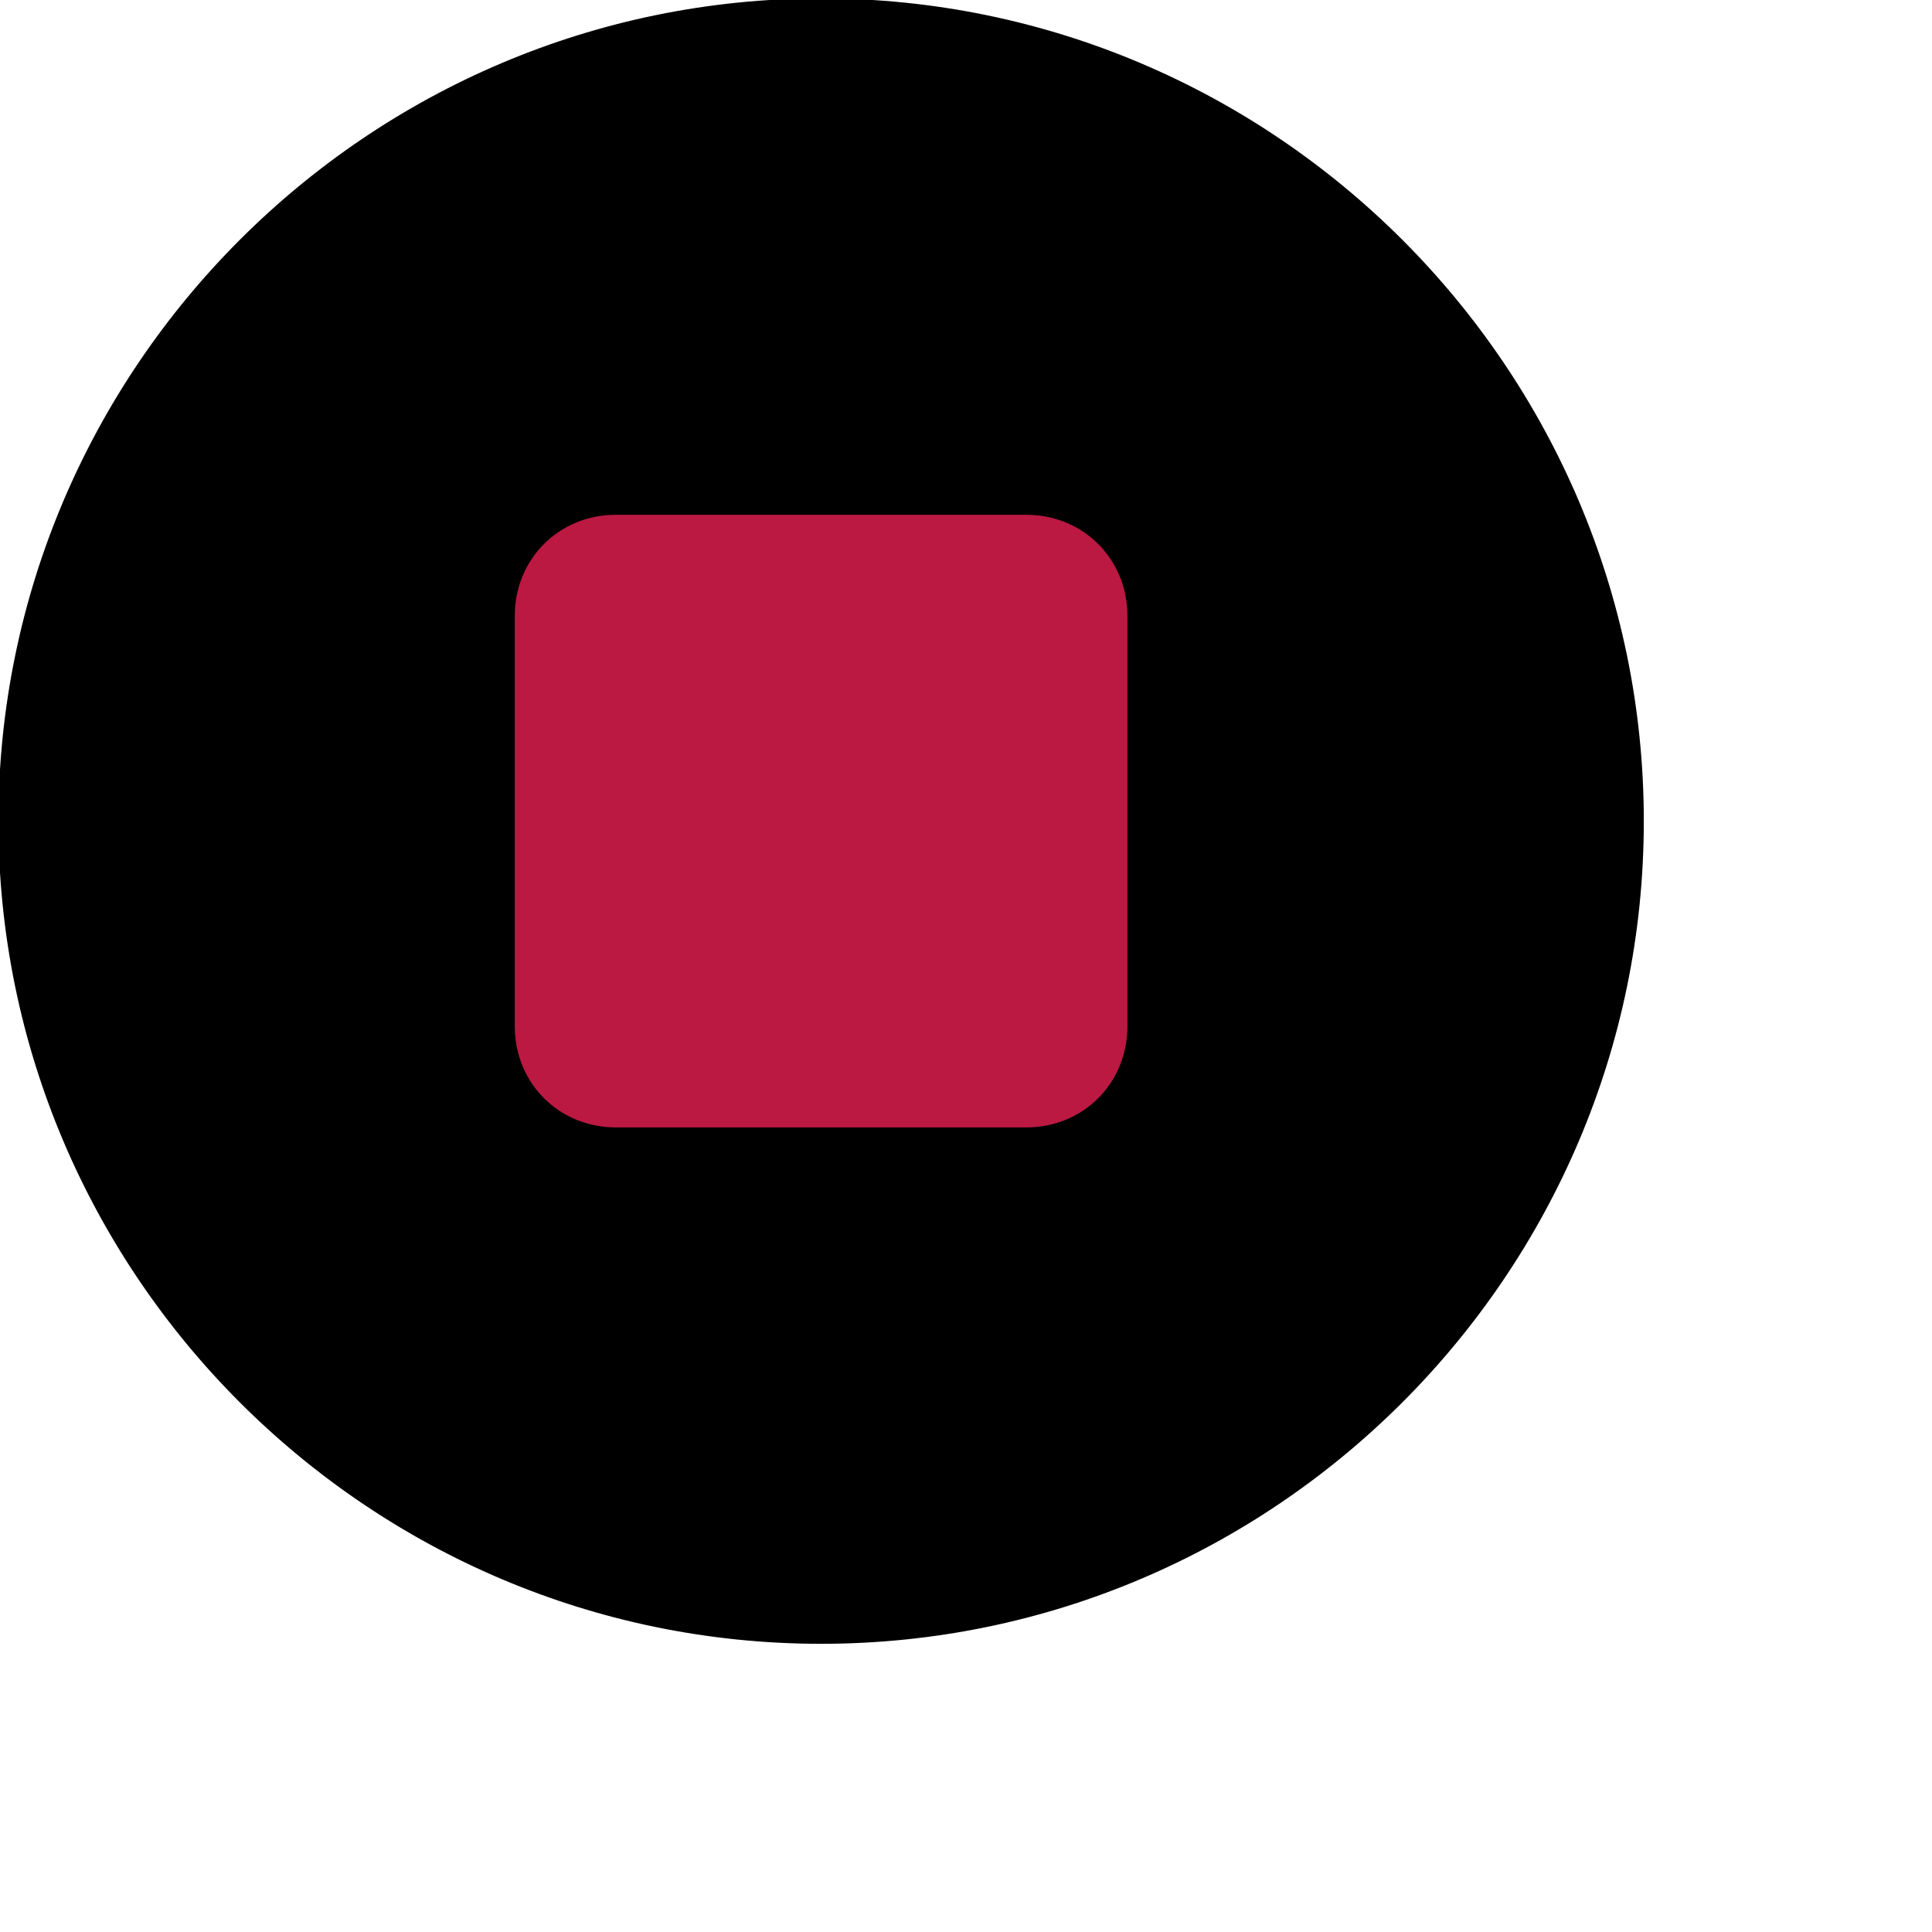
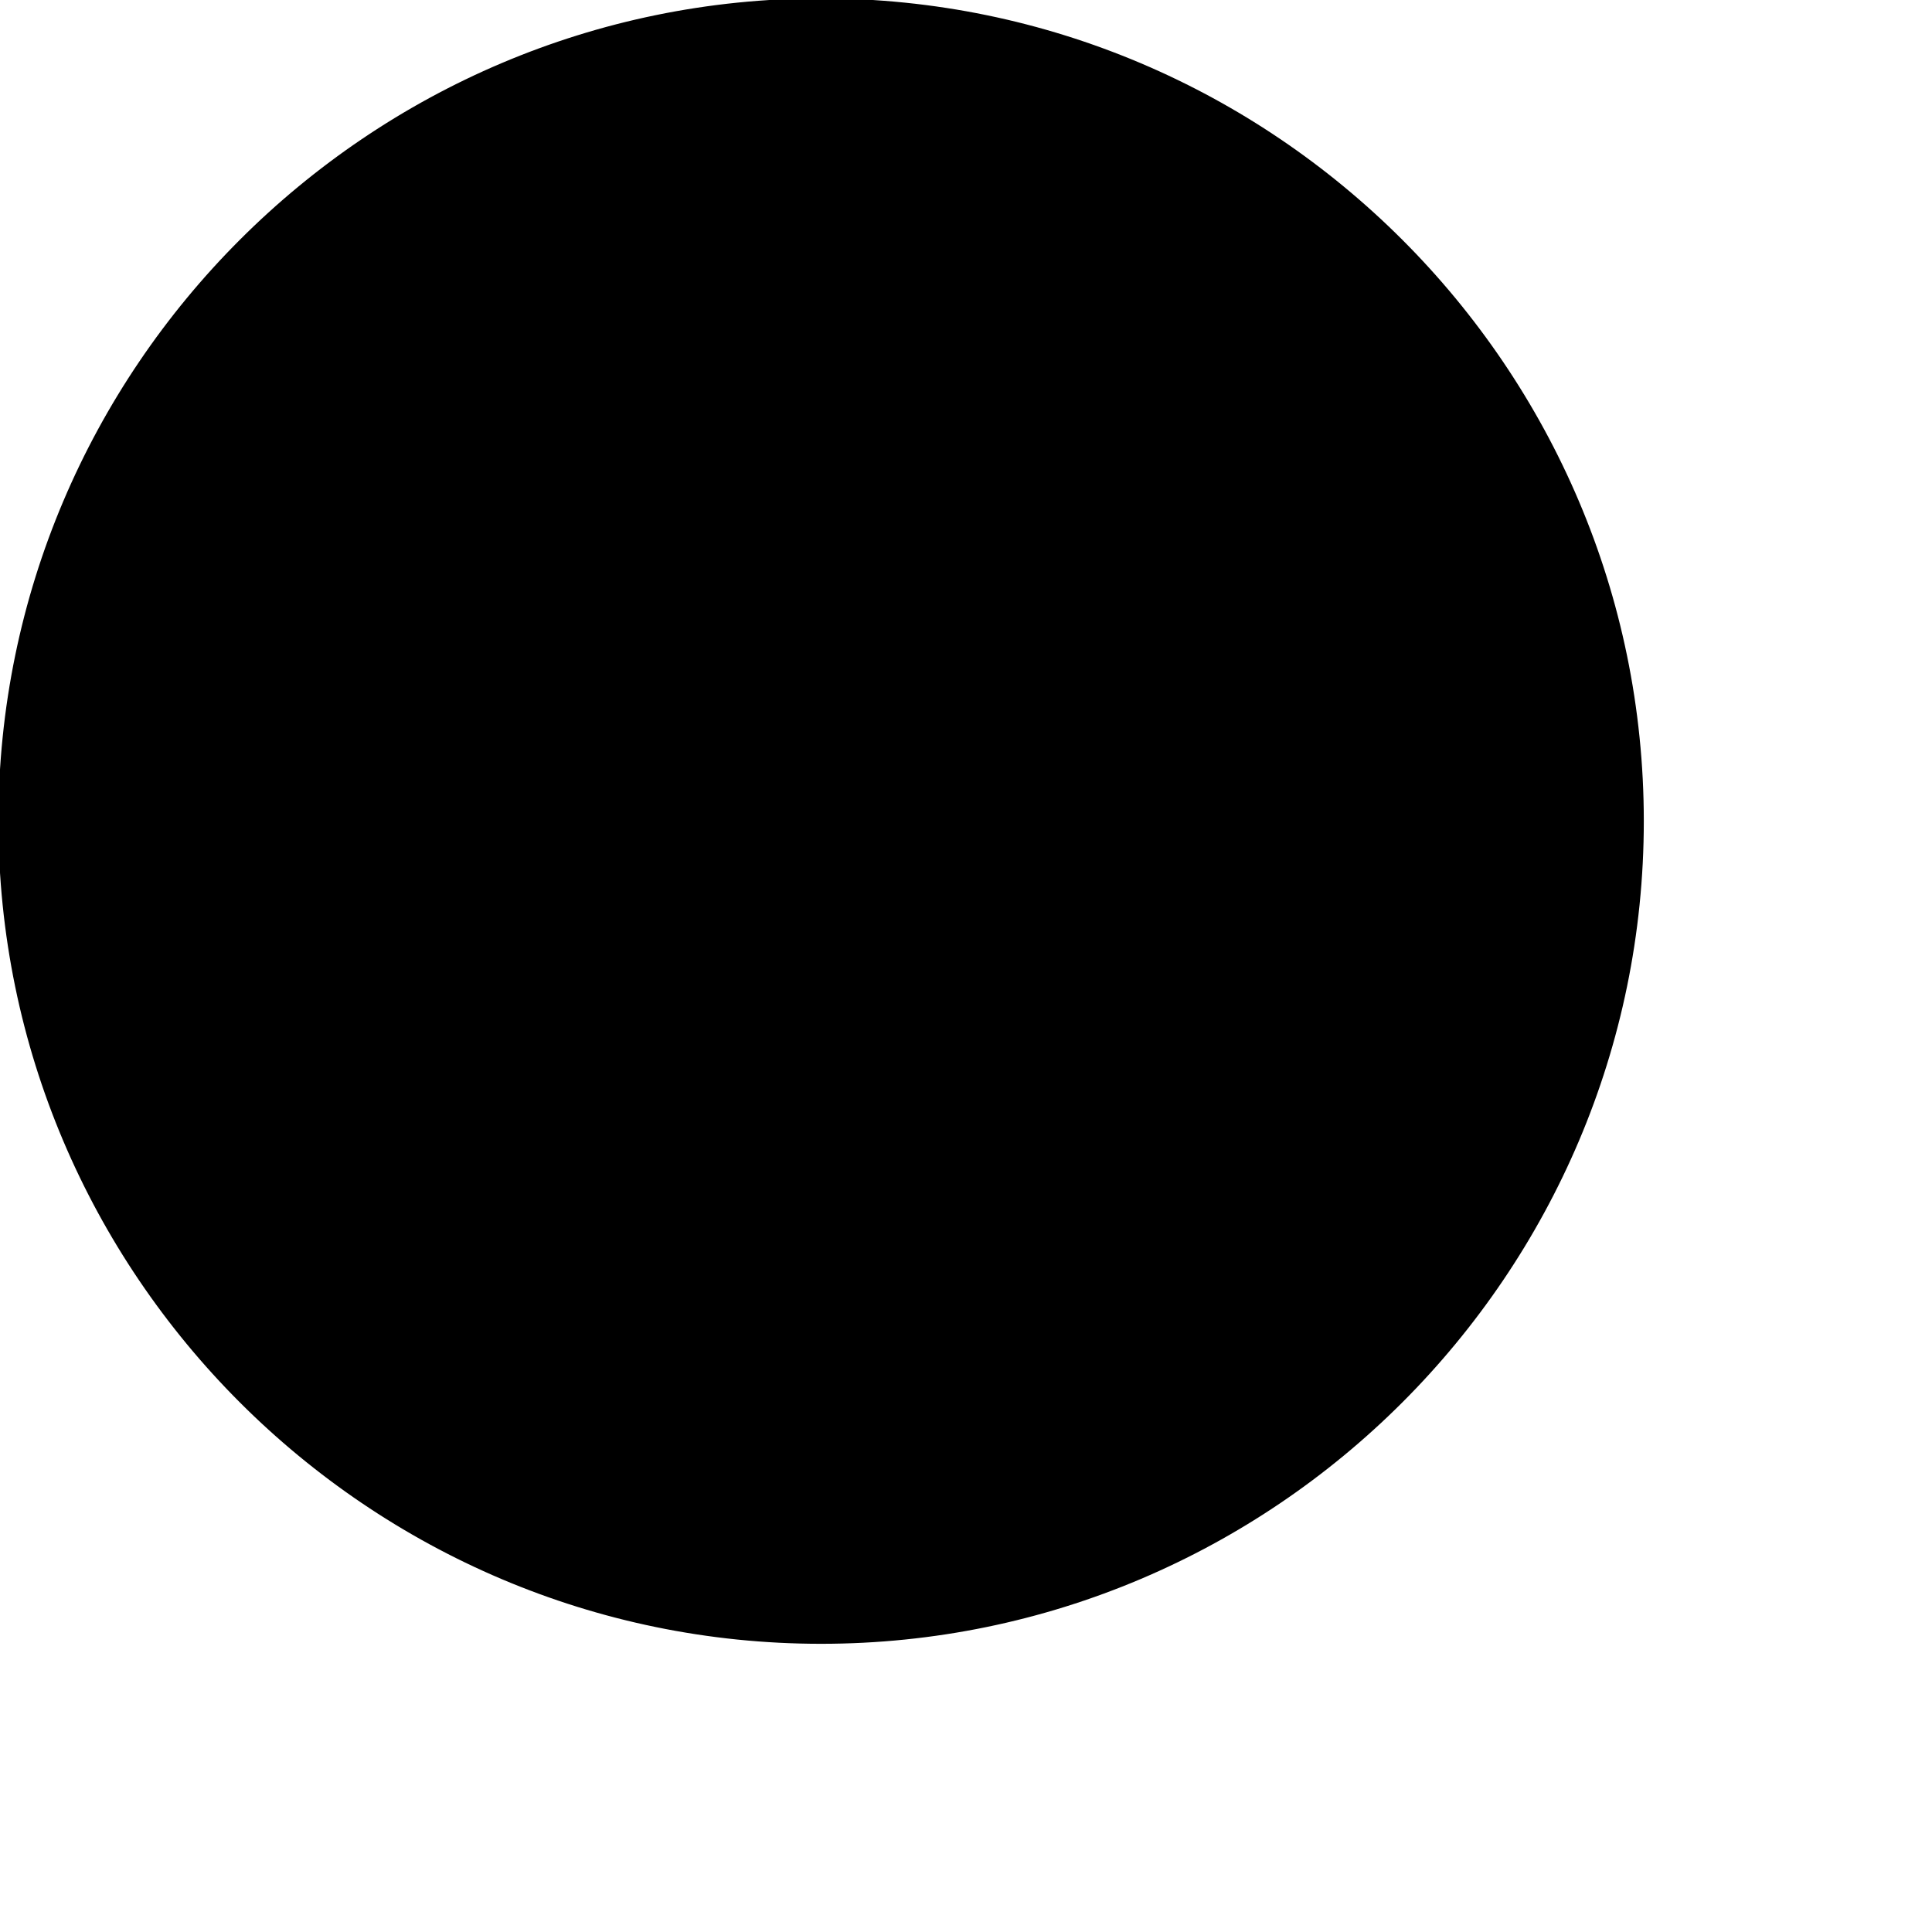
<svg xmlns="http://www.w3.org/2000/svg" id="th_ele_stop-1" width="100%" height="100%" version="1.1" preserveAspectRatio="xMidYMin slice" data-uid="ele_stop-1" data-keyword="ele_stop-1" viewBox="0 0 512 512" transform="matrix(0.85,0,0,0.85,0,0)" data-colors="[&quot;#008000&quot;,&quot;#bb1942&quot;,&quot;#000000&quot;]">
  <path id="th_ele_stop-1_0" d="M256 0C115 0 0 115 0 256C0 397 115 512 256 512C397 512 512 397 512 256C512 115 397 0 256 0Z " fill-rule="evenodd" fill="#000000" stroke-width="1" stroke="#000000" />
-   <path id="th_ele_stop-1_1" d="M352 320C352 338 338 352 320 352L192 352C174 352 160 338 160 320L160 192C160 174 174 160 192 160L320 160C338 160 352 174 352 192Z " fill-rule="evenodd" fill="#bb1942" stroke-width="1" stroke="#000000" />
  <defs id="SvgjsDefs8611" fill="#000000" />
</svg>